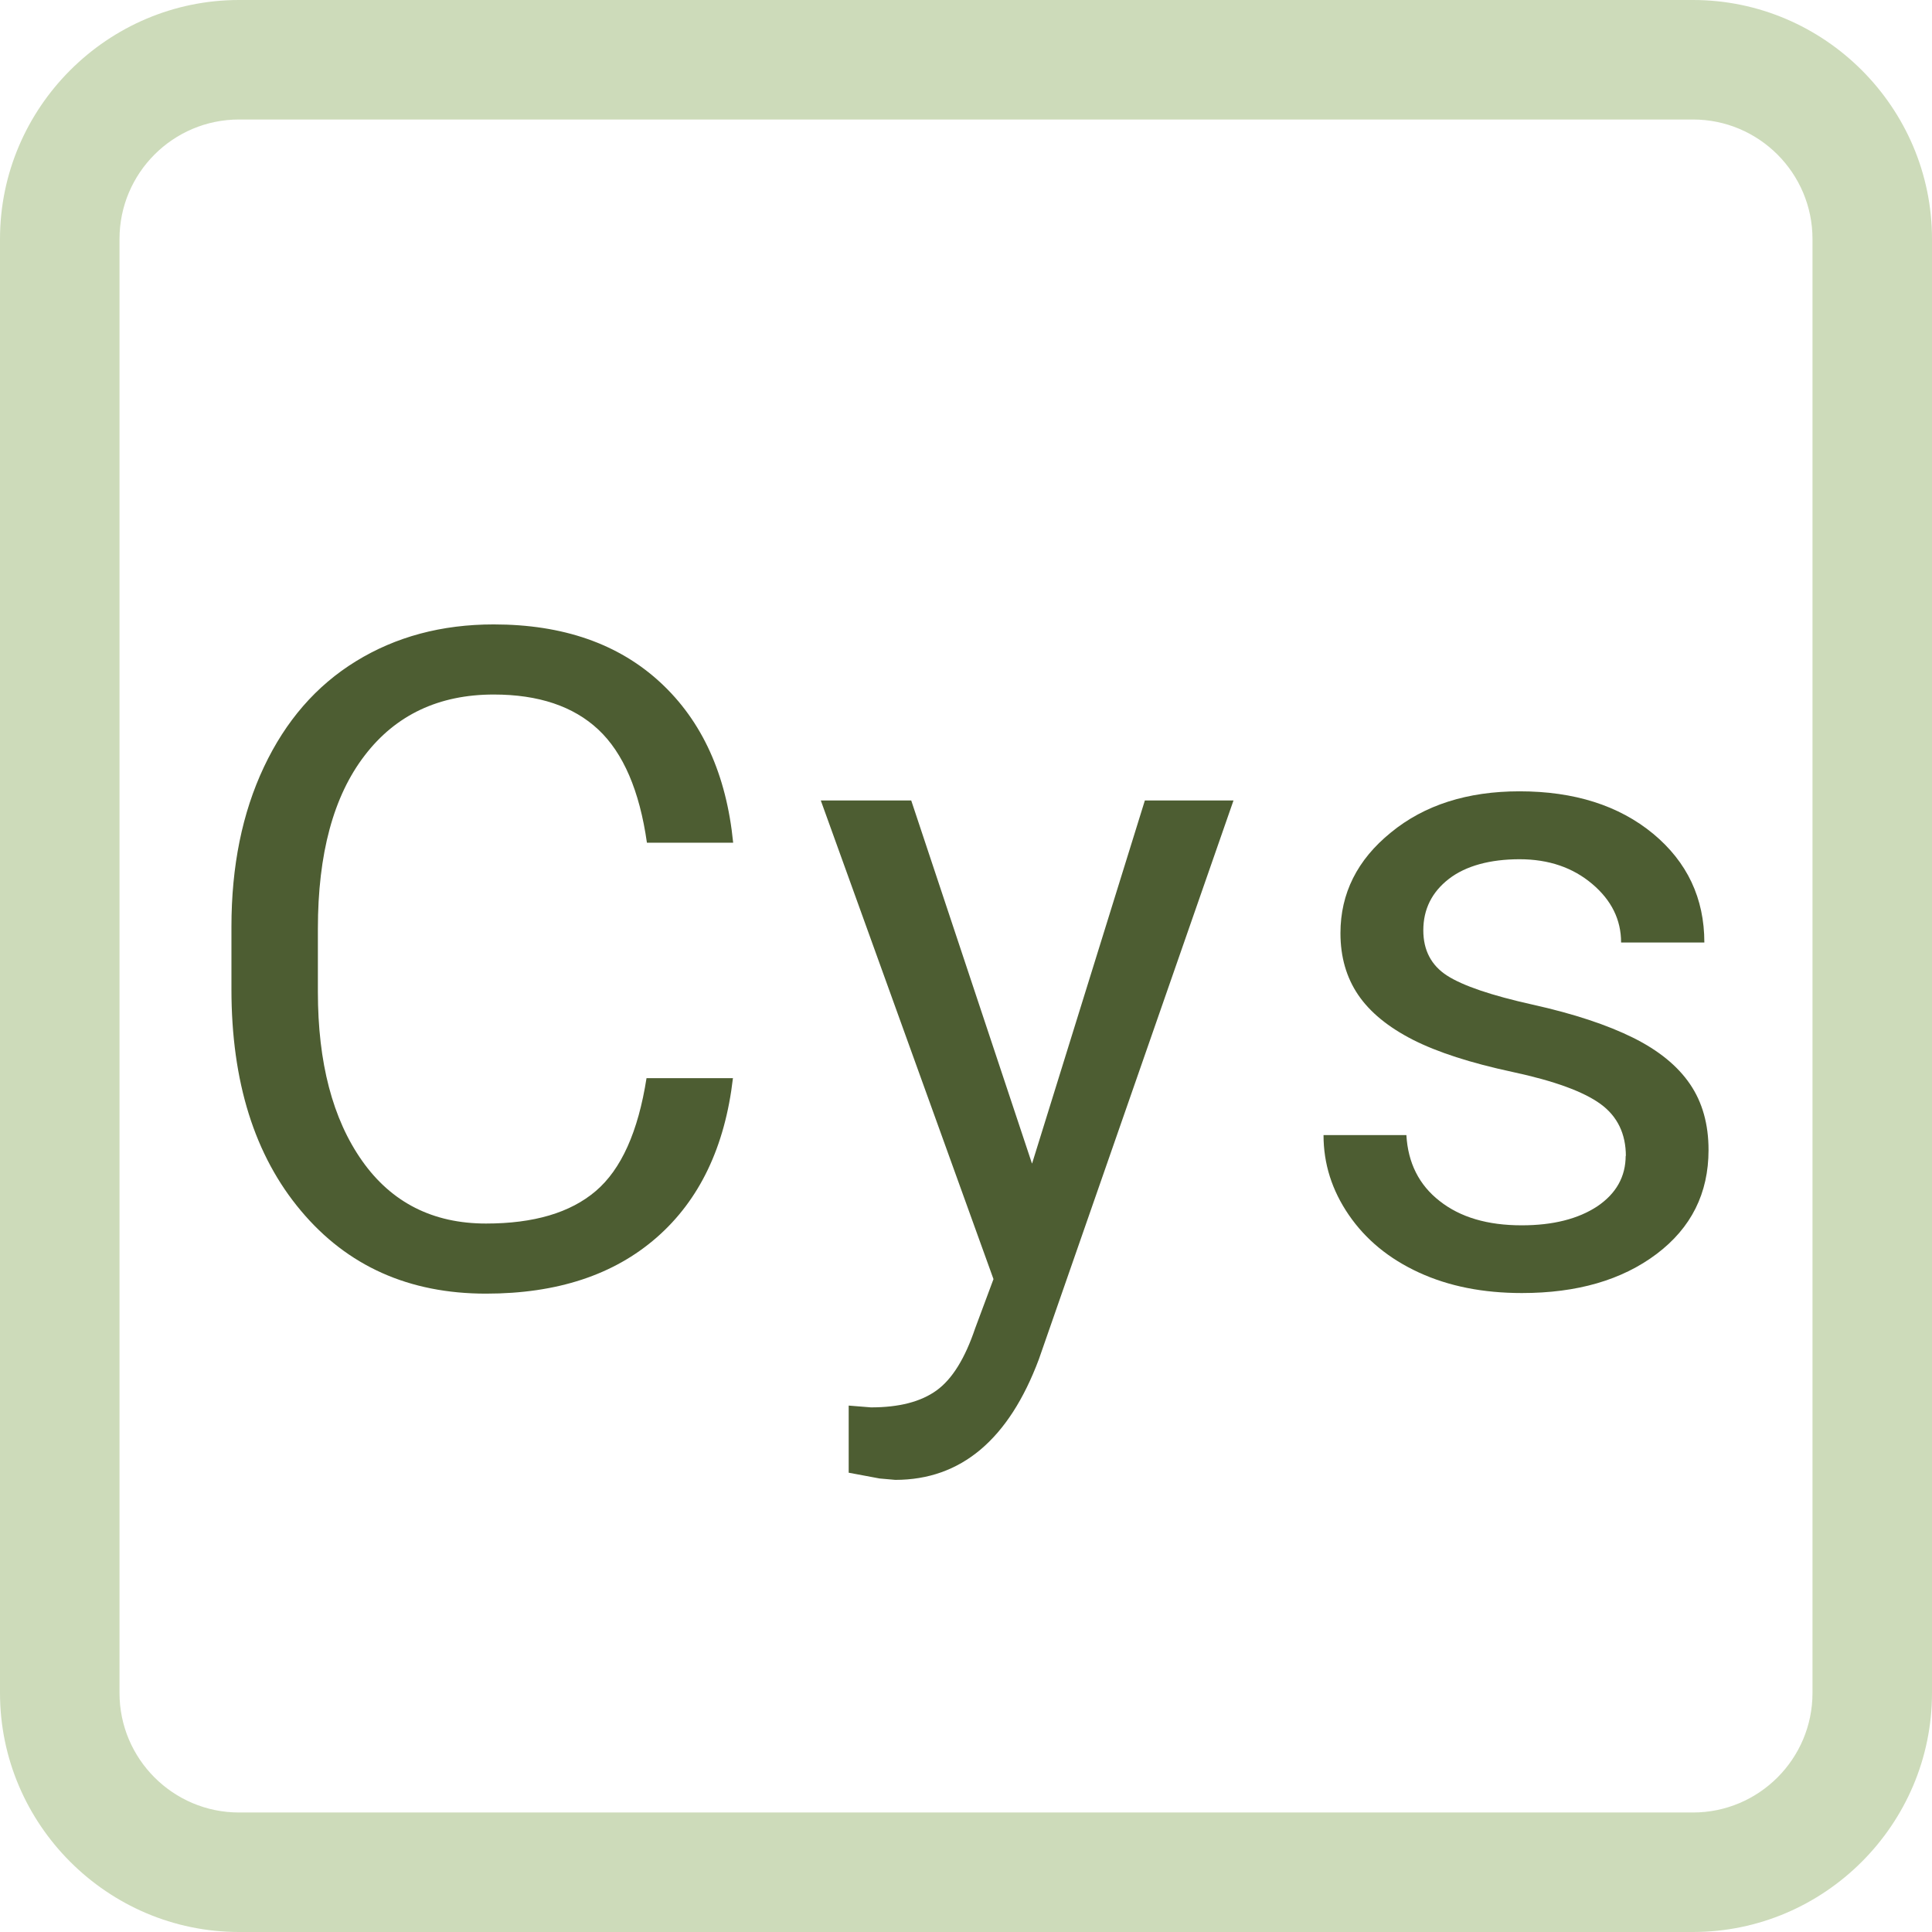
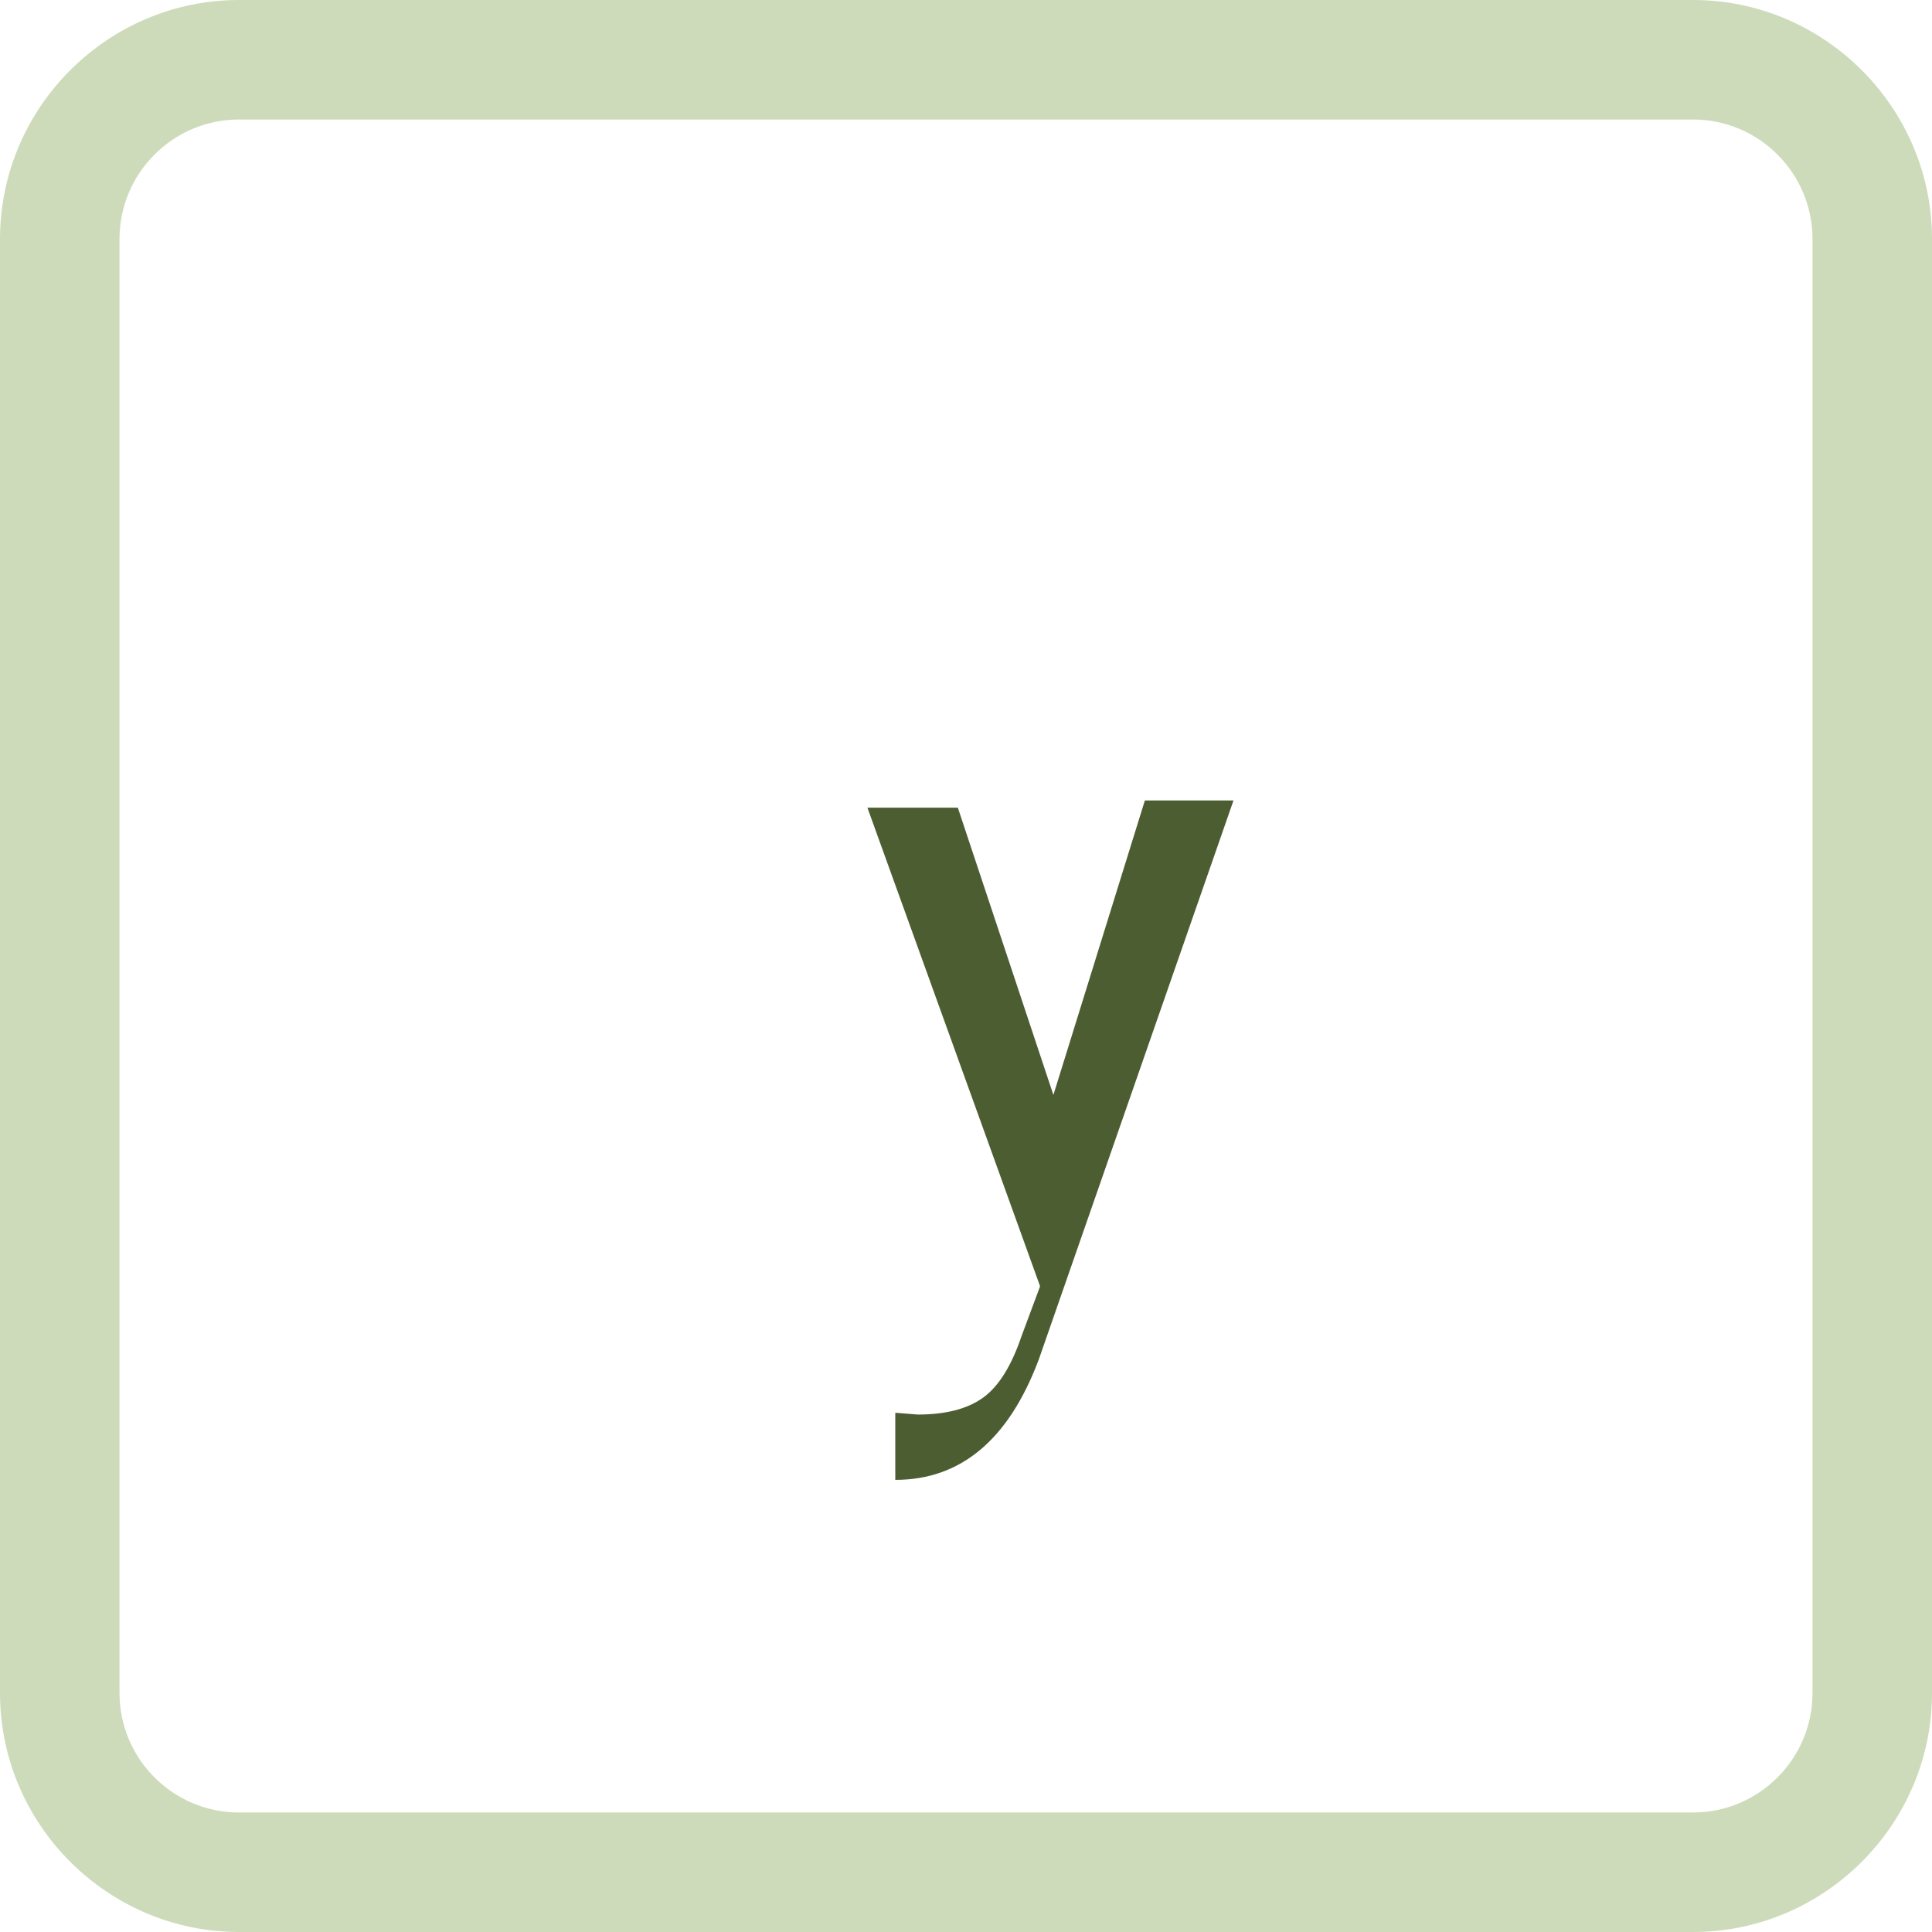
<svg xmlns="http://www.w3.org/2000/svg" id="Ebene_2" viewBox="0 0 97 97">
  <defs>
    <style>
      .cls-1 {
        fill: #cddbba;
      }

      .cls-2 {
        fill: #4d5d32;
      }
    </style>
  </defs>
  <g id="Valin">
    <g>
      <path class="cls-1" d="M85,6c3.31,0,6,2.69,6,6v73c0,3.31-2.69,6-6,6H12c-3.31,0-6-2.69-6-6V12c0-3.31,2.69-6,6-6h73M85,0H12C5.4,0,0,5.4,0,12v73c0,6.6,5.4,12,12,12h73c6.6,0,12-5.4,12-12V12c0-6.6-5.4-12-12-12h0Z" />
      <g>
-         <path class="cls-2" d="M36.8,54.12c-.4,3.46-1.68,6.13-3.83,8.01-2.15,1.88-5,2.82-8.57,2.82-3.86,0-6.96-1.38-9.29-4.16-2.33-2.77-3.49-6.48-3.49-11.12v-3.14c0-3.04.54-5.71,1.63-8.02,1.09-2.31,2.62-4.08,4.62-5.31s4.3-1.85,6.92-1.85c3.47,0,6.26.97,8.36,2.91s3.32,4.62,3.66,8.05h-4.33c-.37-2.61-1.19-4.51-2.44-5.68-1.25-1.17-3-1.76-5.25-1.76-2.75,0-4.92,1.02-6.48,3.06-1.57,2.04-2.35,4.94-2.35,8.7v3.17c0,3.55.74,6.38,2.22,8.48,1.48,2.1,3.56,3.15,6.22,3.15,2.4,0,4.23-.54,5.51-1.63,1.28-1.09,2.13-2.98,2.55-5.67h4.33Z" />
-         <path class="cls-2" d="M51.82,58.41l5.66-18.22h4.45l-9.77,28.05c-1.51,4.04-3.92,6.06-7.21,6.06l-.79-.07-1.55-.29v-3.37l1.12.09c1.41,0,2.5-.28,3.29-.85.79-.57,1.43-1.61,1.94-3.12l.92-2.47-8.67-24.03h4.54l6.06,18.22Z" />
-         <path class="cls-2" d="M81.63,58.05c0-1.12-.42-2-1.27-2.62-.85-.62-2.32-1.16-4.42-1.61-2.1-.45-3.77-.99-5.01-1.62-1.23-.63-2.15-1.38-2.74-2.25-.59-.87-.89-1.9-.89-3.1,0-1.99.84-3.68,2.53-5.05,1.68-1.38,3.84-2.07,6.46-2.07,2.75,0,4.99.71,6.71,2.13,1.71,1.42,2.57,3.24,2.57,5.46h-4.18c0-1.14-.48-2.12-1.45-2.94-.97-.82-2.18-1.24-3.65-1.24s-2.7.33-3.55.99c-.85.66-1.28,1.52-1.28,2.58,0,1,.4,1.76,1.19,2.27.79.51,2.23,1,4.3,1.46,2.07.46,3.75,1.02,5.04,1.66,1.29.64,2.24,1.42,2.86,2.33.62.91.93,2.01.93,3.31,0,2.17-.87,3.91-2.61,5.22s-3.99,1.96-6.76,1.96c-1.95,0-3.67-.34-5.17-1.03s-2.67-1.65-3.52-2.89c-.85-1.24-1.27-2.57-1.27-4.01h4.16c.08,1.39.63,2.5,1.67,3.31,1.04.82,2.41,1.22,4.12,1.22,1.57,0,2.83-.32,3.79-.95.95-.64,1.43-1.49,1.43-2.55Z" />
+         <path class="cls-2" d="M51.82,58.41l5.66-18.22h4.45l-9.77,28.05c-1.51,4.04-3.92,6.06-7.21,6.06v-3.37l1.12.09c1.41,0,2.5-.28,3.29-.85.79-.57,1.43-1.61,1.94-3.12l.92-2.47-8.67-24.03h4.54l6.06,18.22Z" />
      </g>
    </g>
  </g>
</svg>